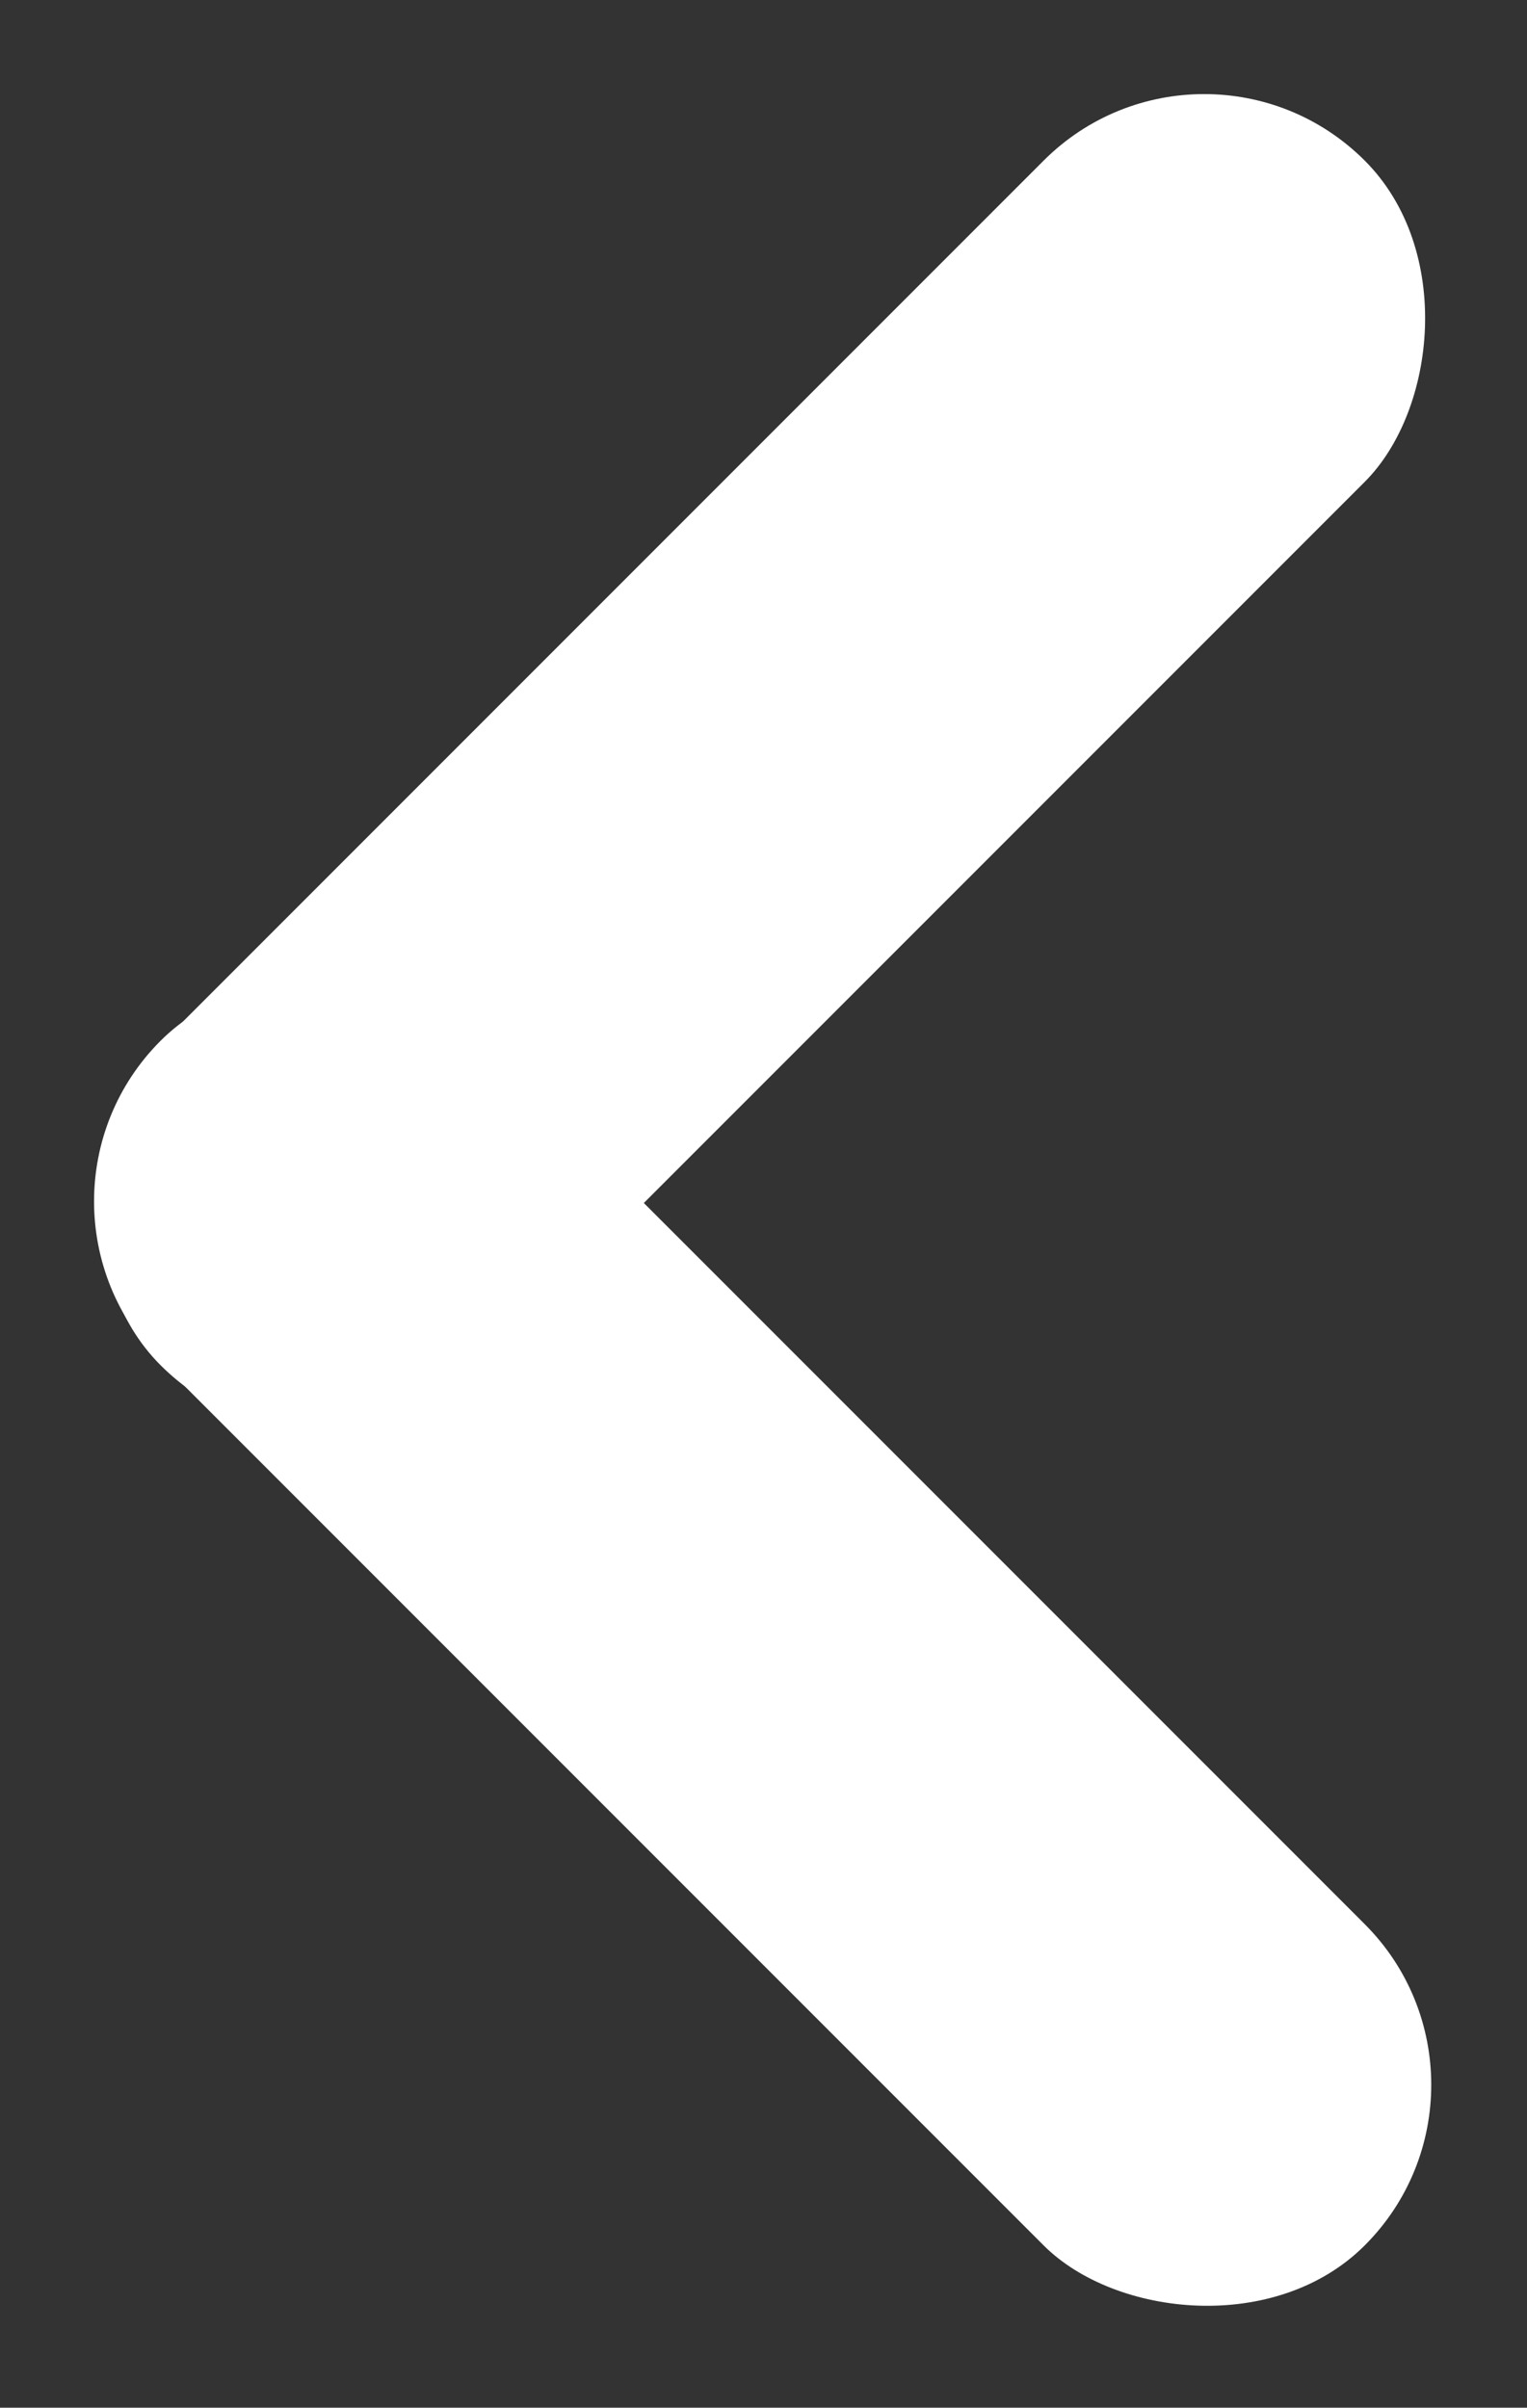
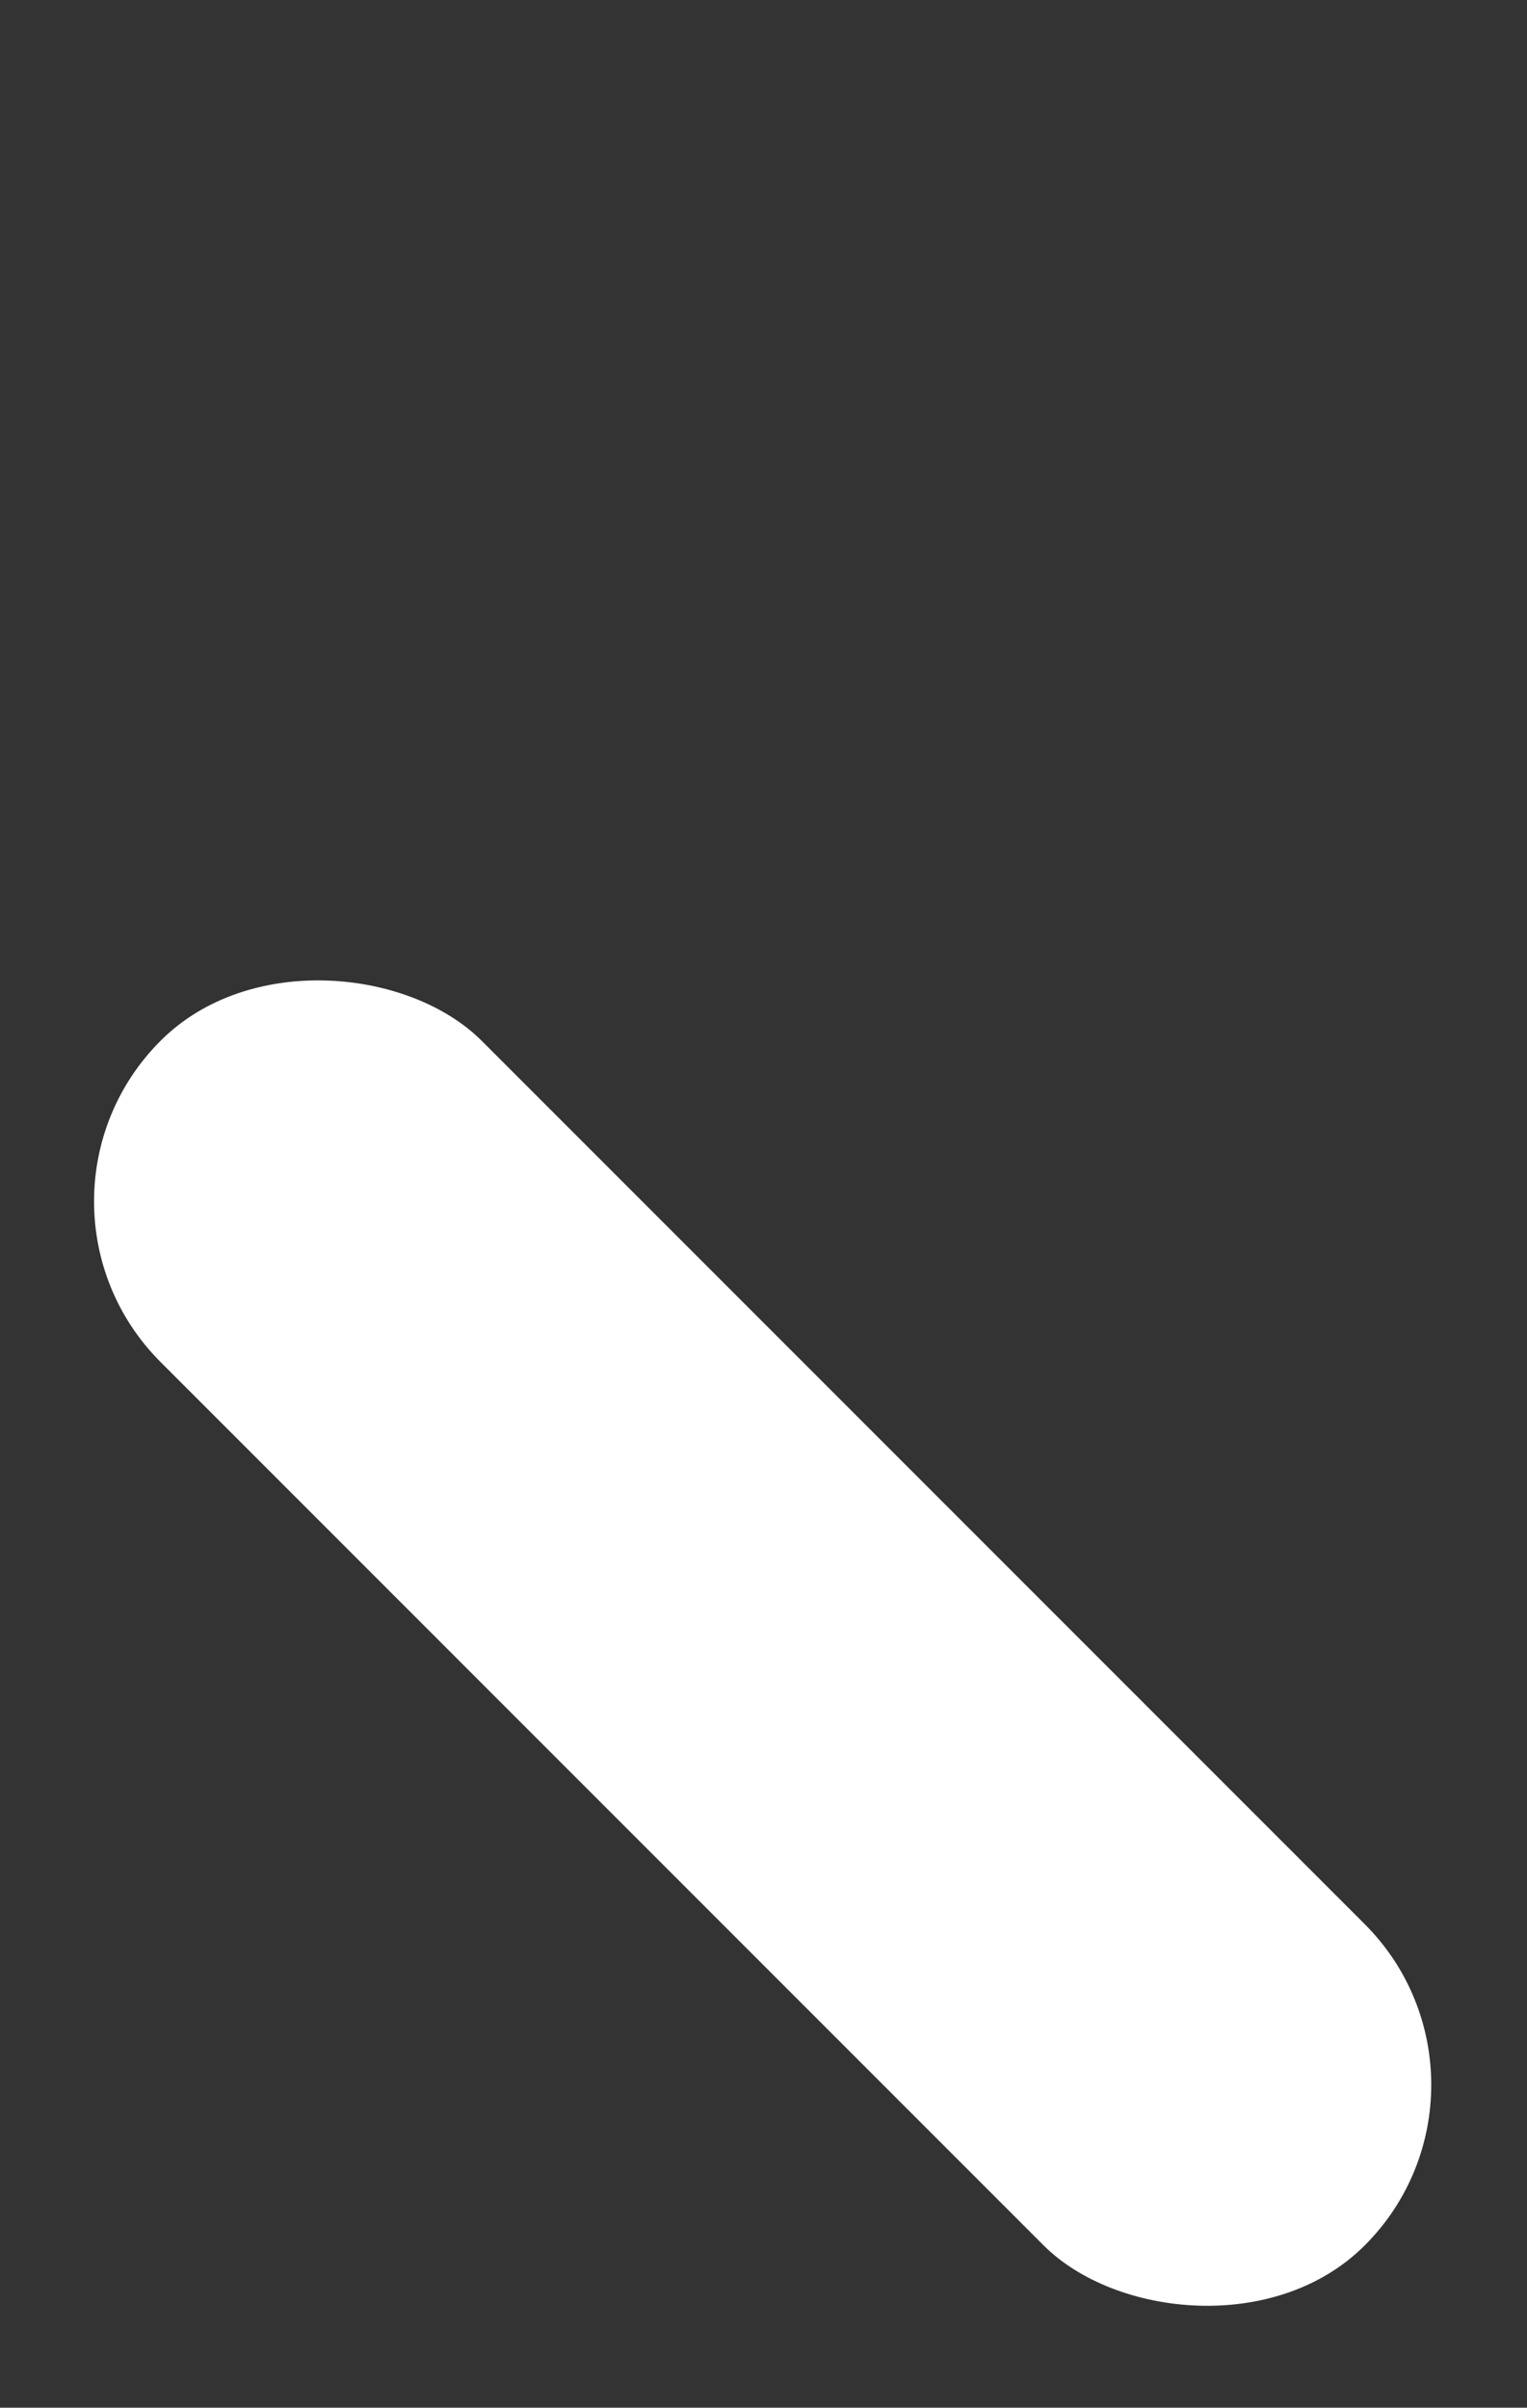
<svg xmlns="http://www.w3.org/2000/svg" width="269" height="424" viewBox="0 0 269 424" fill="none">
  <rect x="0" y="0" width="269" height="424" fill="#333333" stroke="none" />
  <rect x="1.52588e-05" y="211.569" width="80" height="300" rx="40" transform="rotate(-45 1.52588e-05 211.569)" fill="white" />
-   <rect x="212.132" width="80" height="300" rx="40" transform="rotate(45 212.132 0)" fill="white" />
</svg>